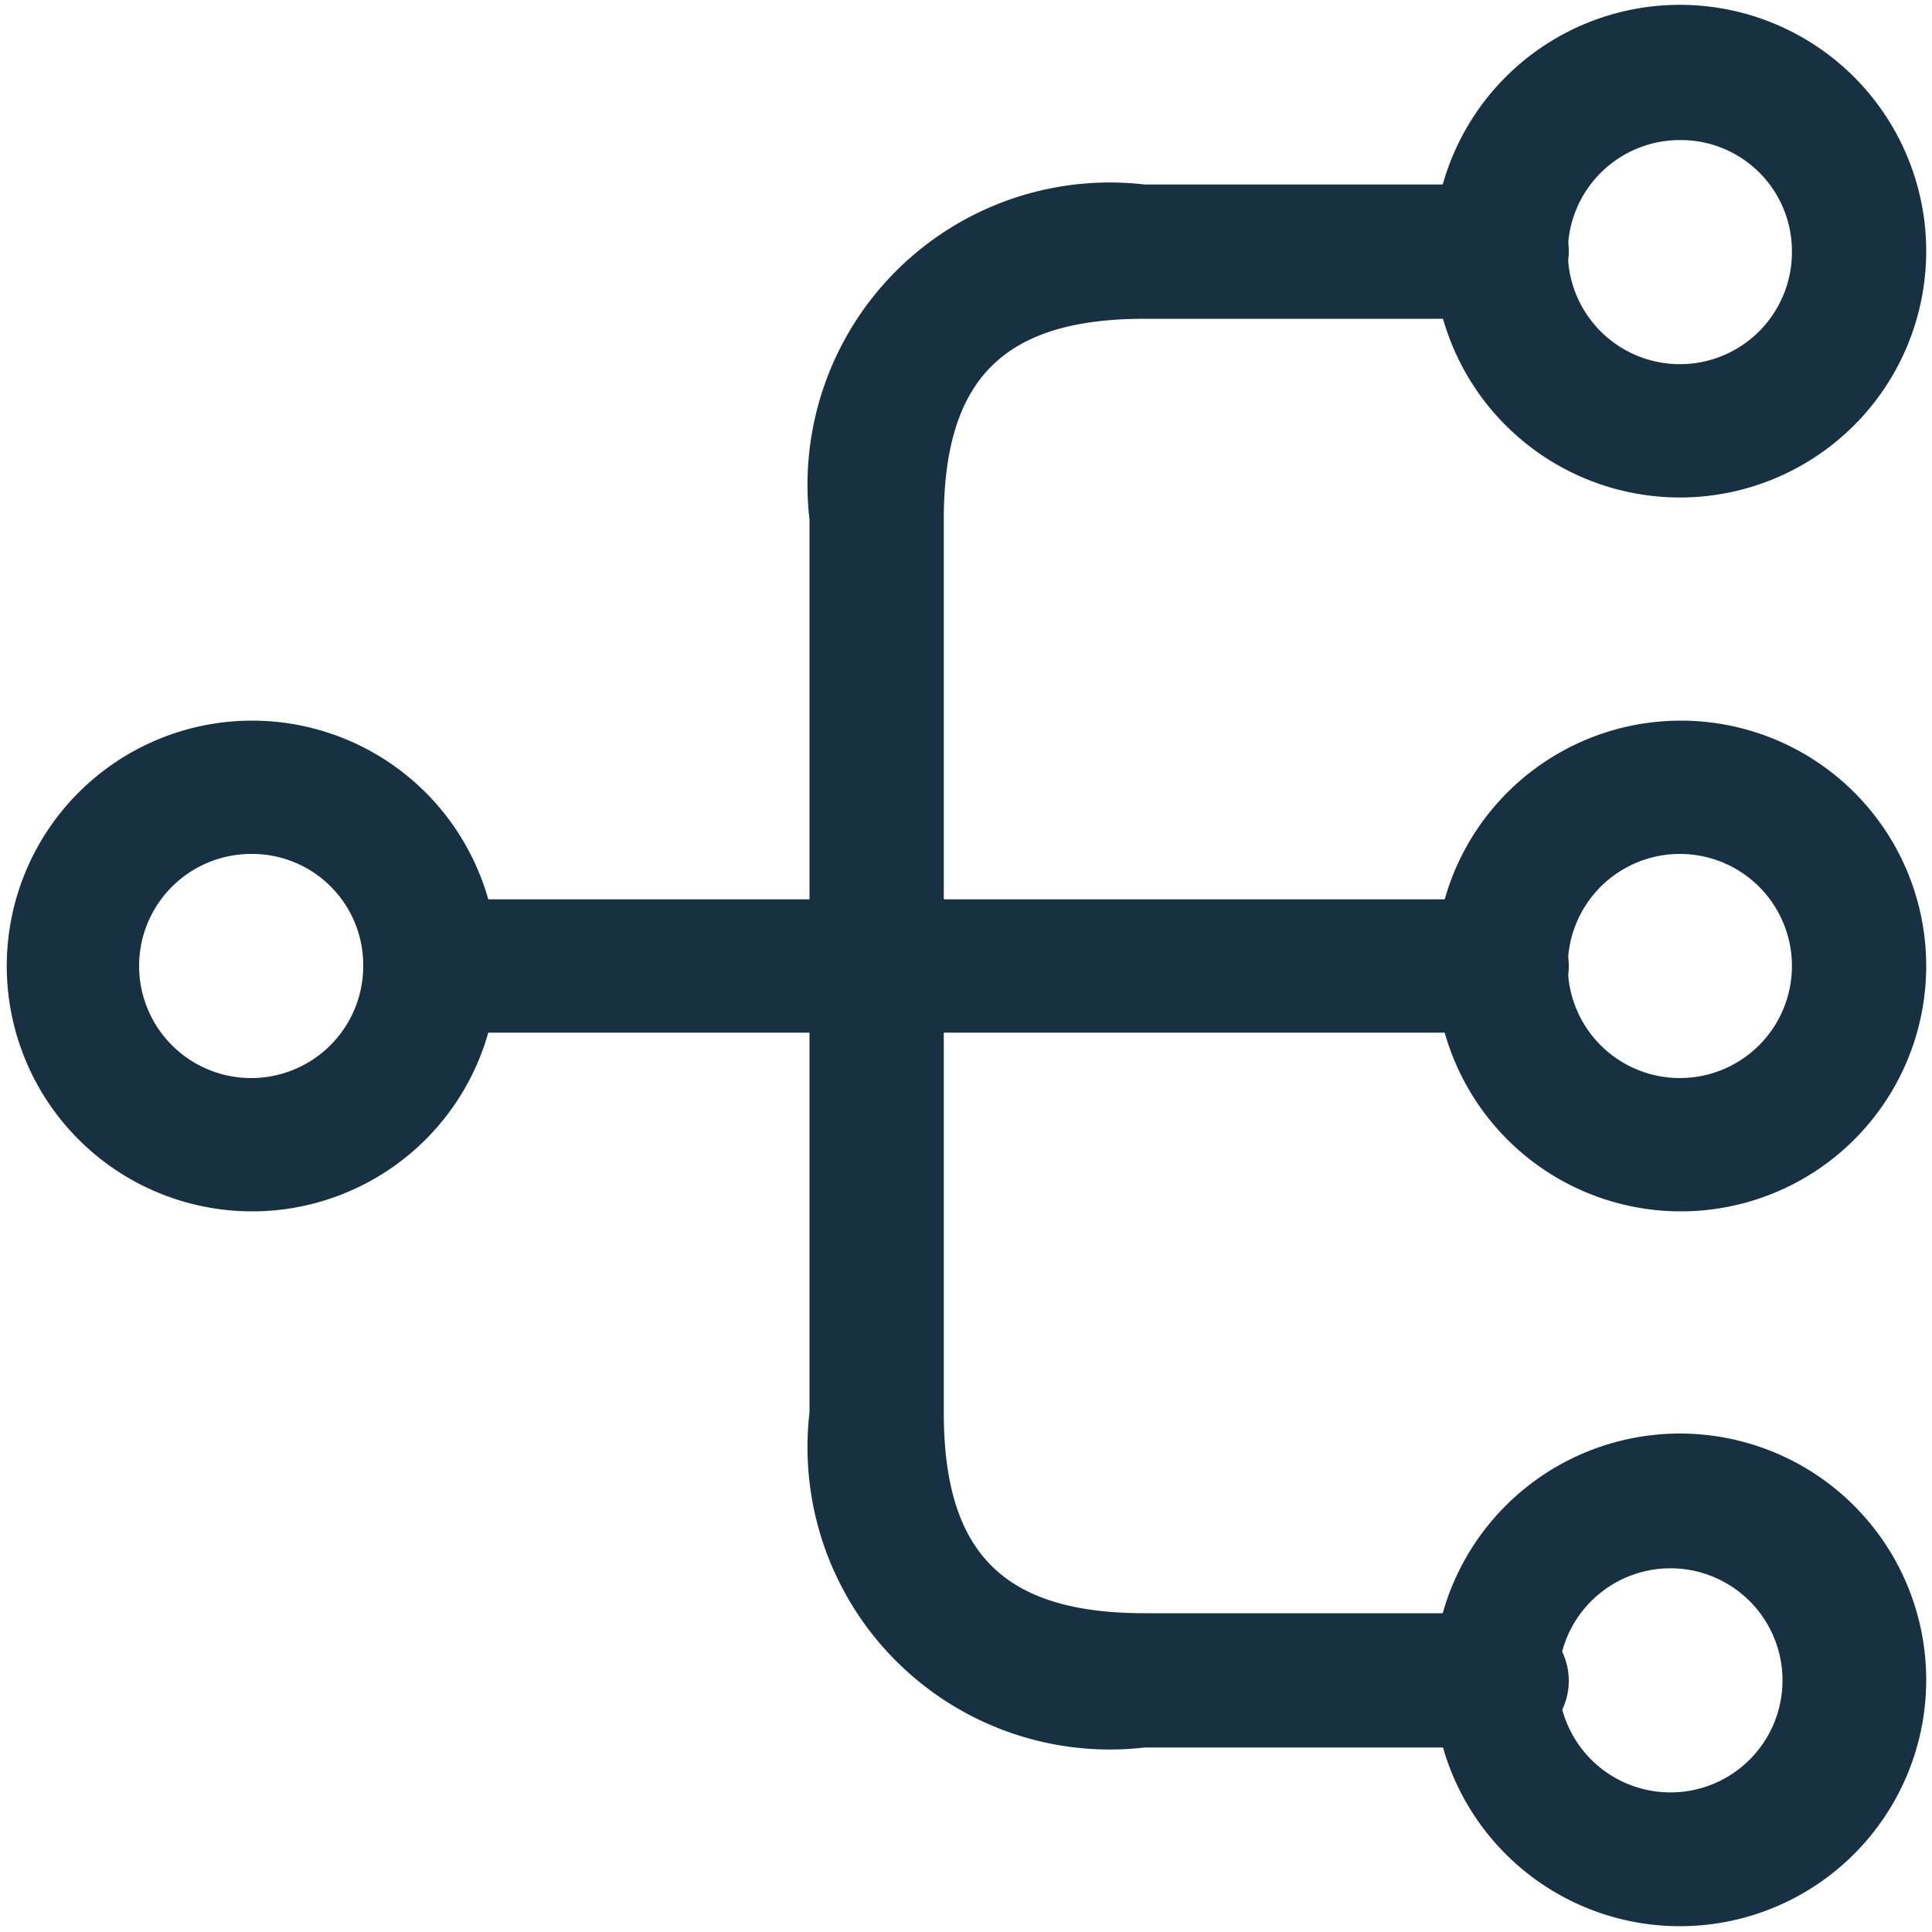
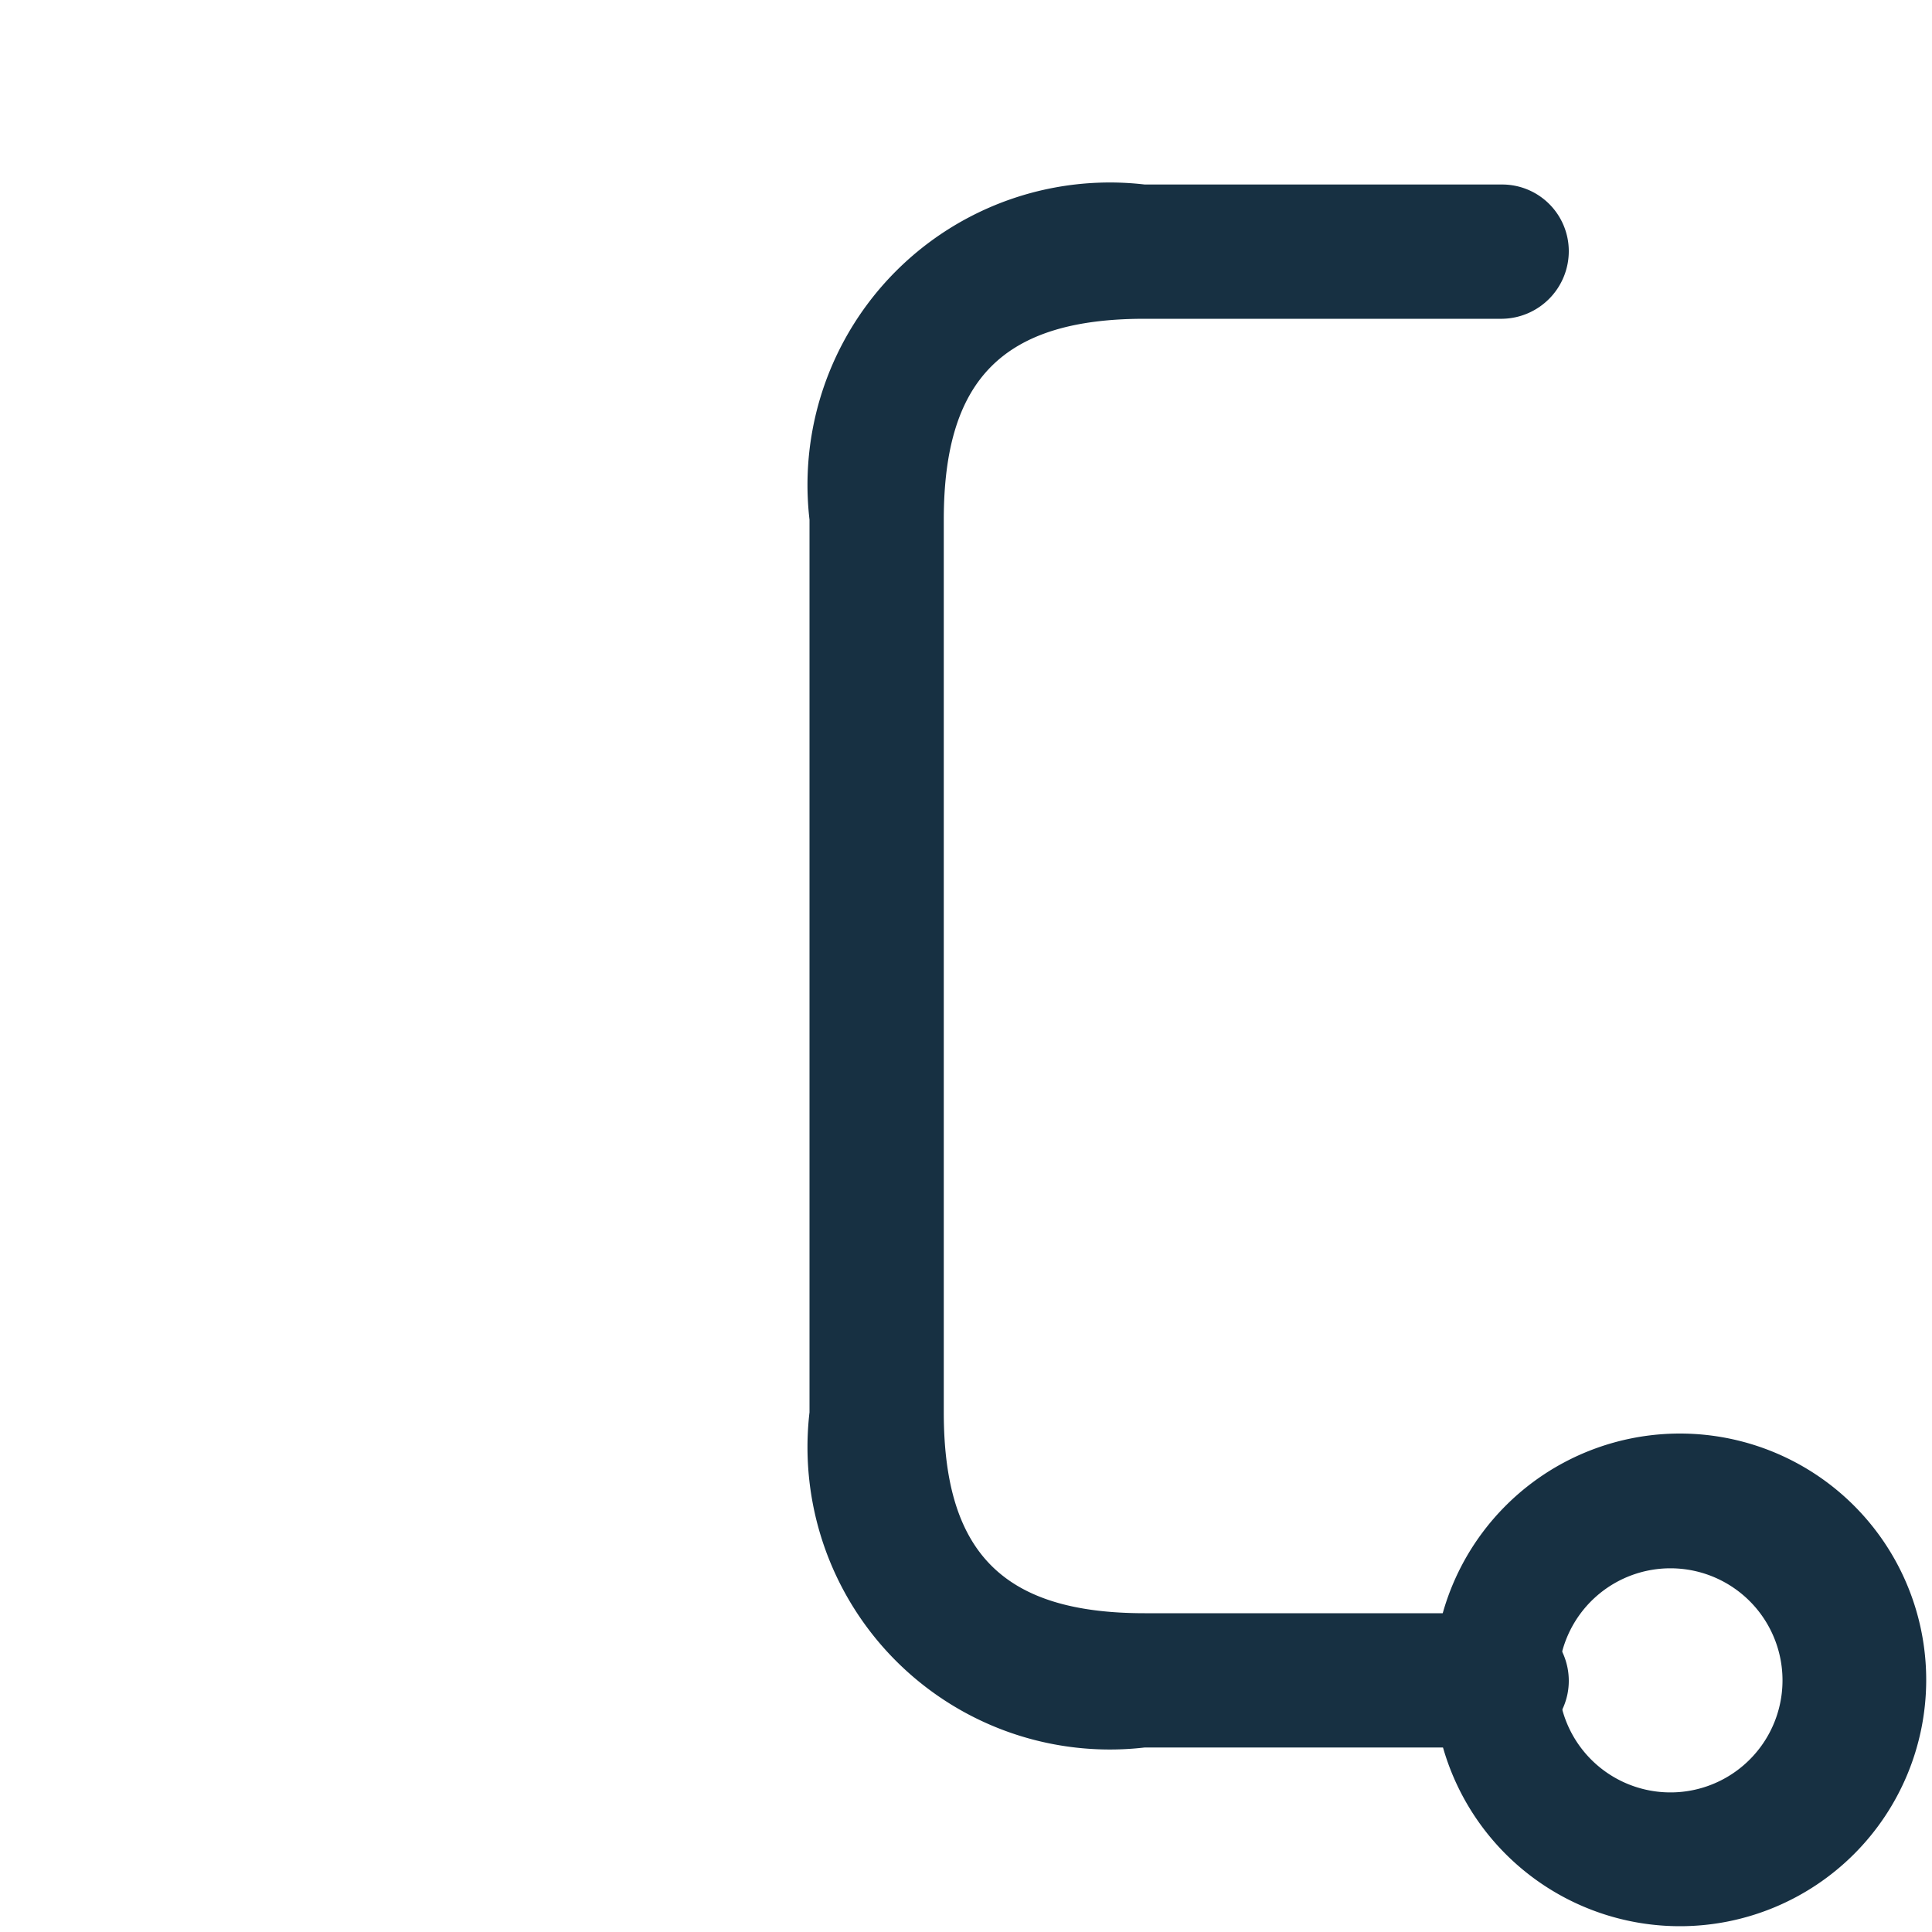
<svg xmlns="http://www.w3.org/2000/svg" id="Layer_1" data-name="Layer 1" viewBox="0 0 20 20">
  <defs>
    <style>.cls-1{fill:#173042;}</style>
  </defs>
-   <path class="cls-1" d="M17.4,12.54A2.54,2.54,0,1,1,19.94,10,2.54,2.54,0,0,1,17.4,12.54Zm0-3.7A1.16,1.16,0,1,0,18.55,10,1.16,1.16,0,0,0,17.4,8.84Z" />
-   <path class="cls-1" d="M17.4,5.15A2.55,2.55,0,1,1,19.94,2.6,2.55,2.55,0,0,1,17.4,5.15Zm0-3.7A1.16,1.16,0,1,0,18.55,2.6,1.15,1.15,0,0,0,17.4,1.45Z" />
  <path class="cls-1" d="M17.4,19.94a2.55,2.55,0,1,1,2.54-2.54A2.55,2.55,0,0,1,17.4,19.94Zm0-3.7a1.16,1.16,0,1,0,0,2.31,1.16,1.16,0,0,0,0-2.31Z" />
-   <path class="cls-1" d="M2.6,12.54A2.54,2.54,0,1,1,5.15,10,2.54,2.54,0,0,1,2.6,12.54Zm0-3.7A1.16,1.16,0,1,0,3.76,10,1.15,1.15,0,0,0,2.6,8.84Z" />
-   <path class="cls-1" d="M15.55,10.69H4.45a.69.69,0,1,1,0-1.38h11.1a.69.69,0,1,1,0,1.38Z" />
  <path class="cls-1" d="M15.55,18.09h-3.7a3.13,3.13,0,0,1-3.47-3.47V5.38a3.13,3.13,0,0,1,3.47-3.47h3.7a.69.69,0,0,1,.69.69.7.7,0,0,1-.69.7h-3.7c-1.46,0-2.08.62-2.08,2.08v9.24c0,1.46.62,2.08,2.08,2.08h3.7a.7.7,0,0,1,.69.7A.69.69,0,0,1,15.55,18.09Z" />
</svg>